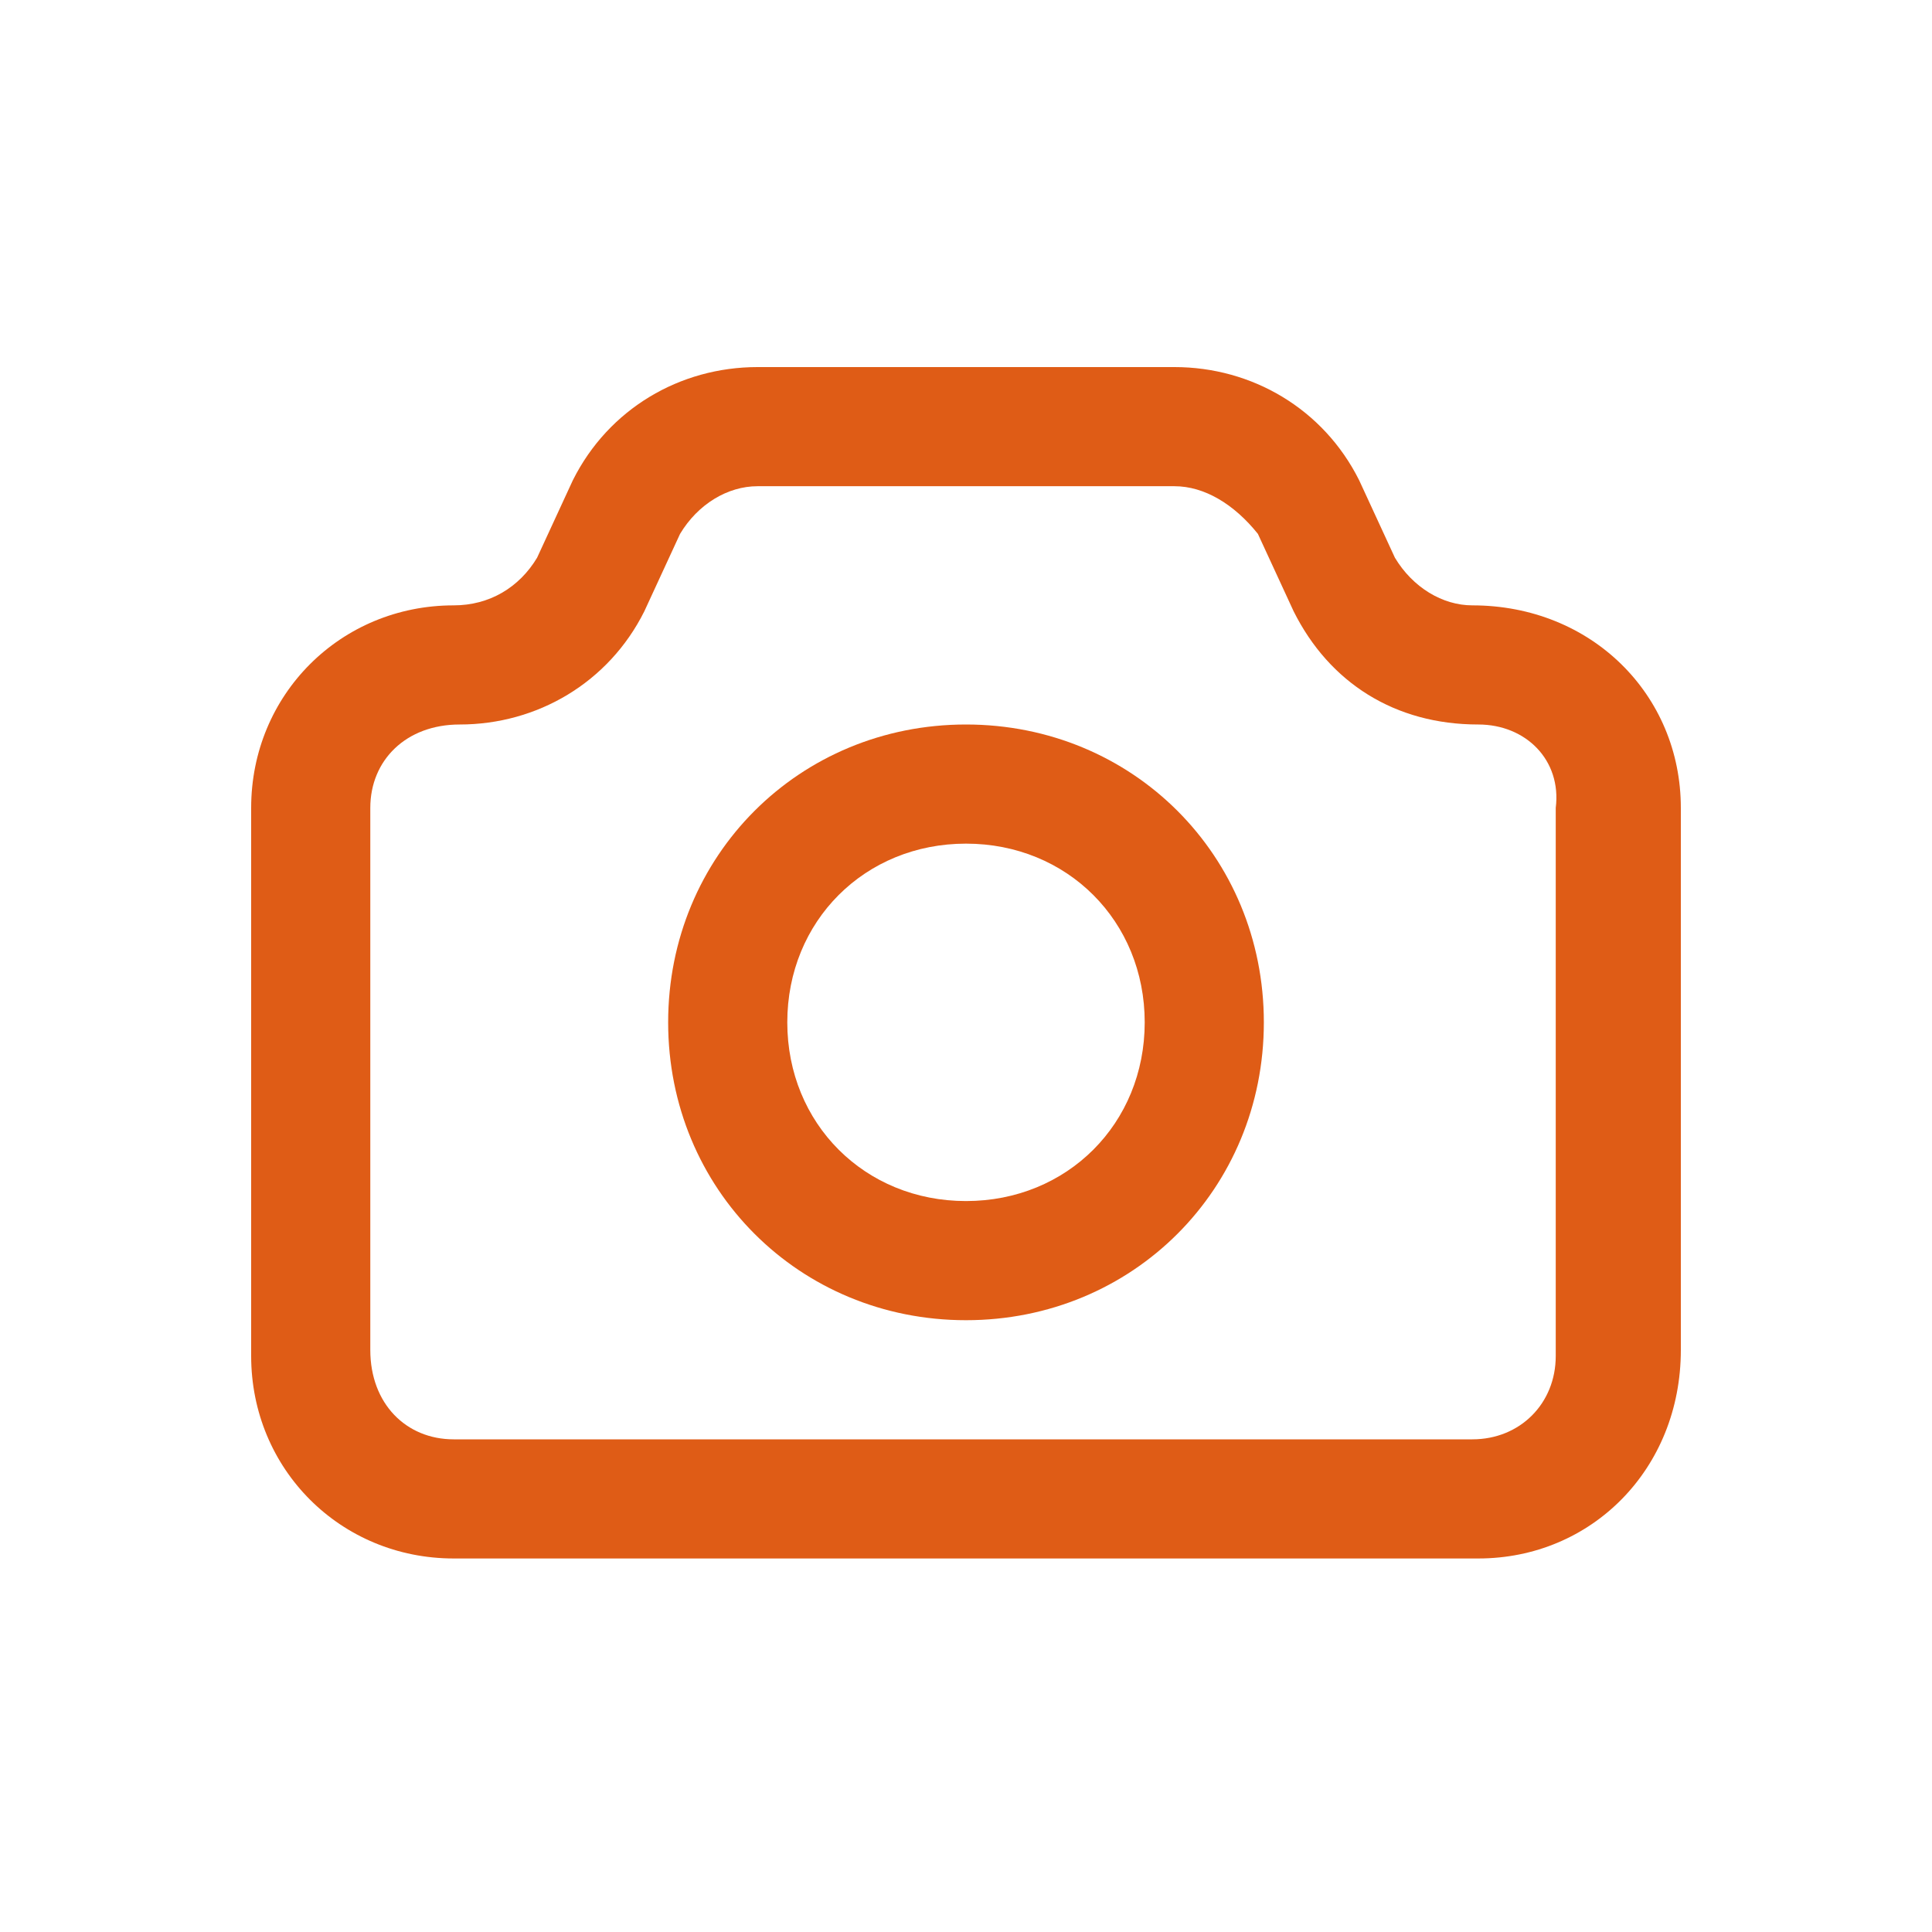
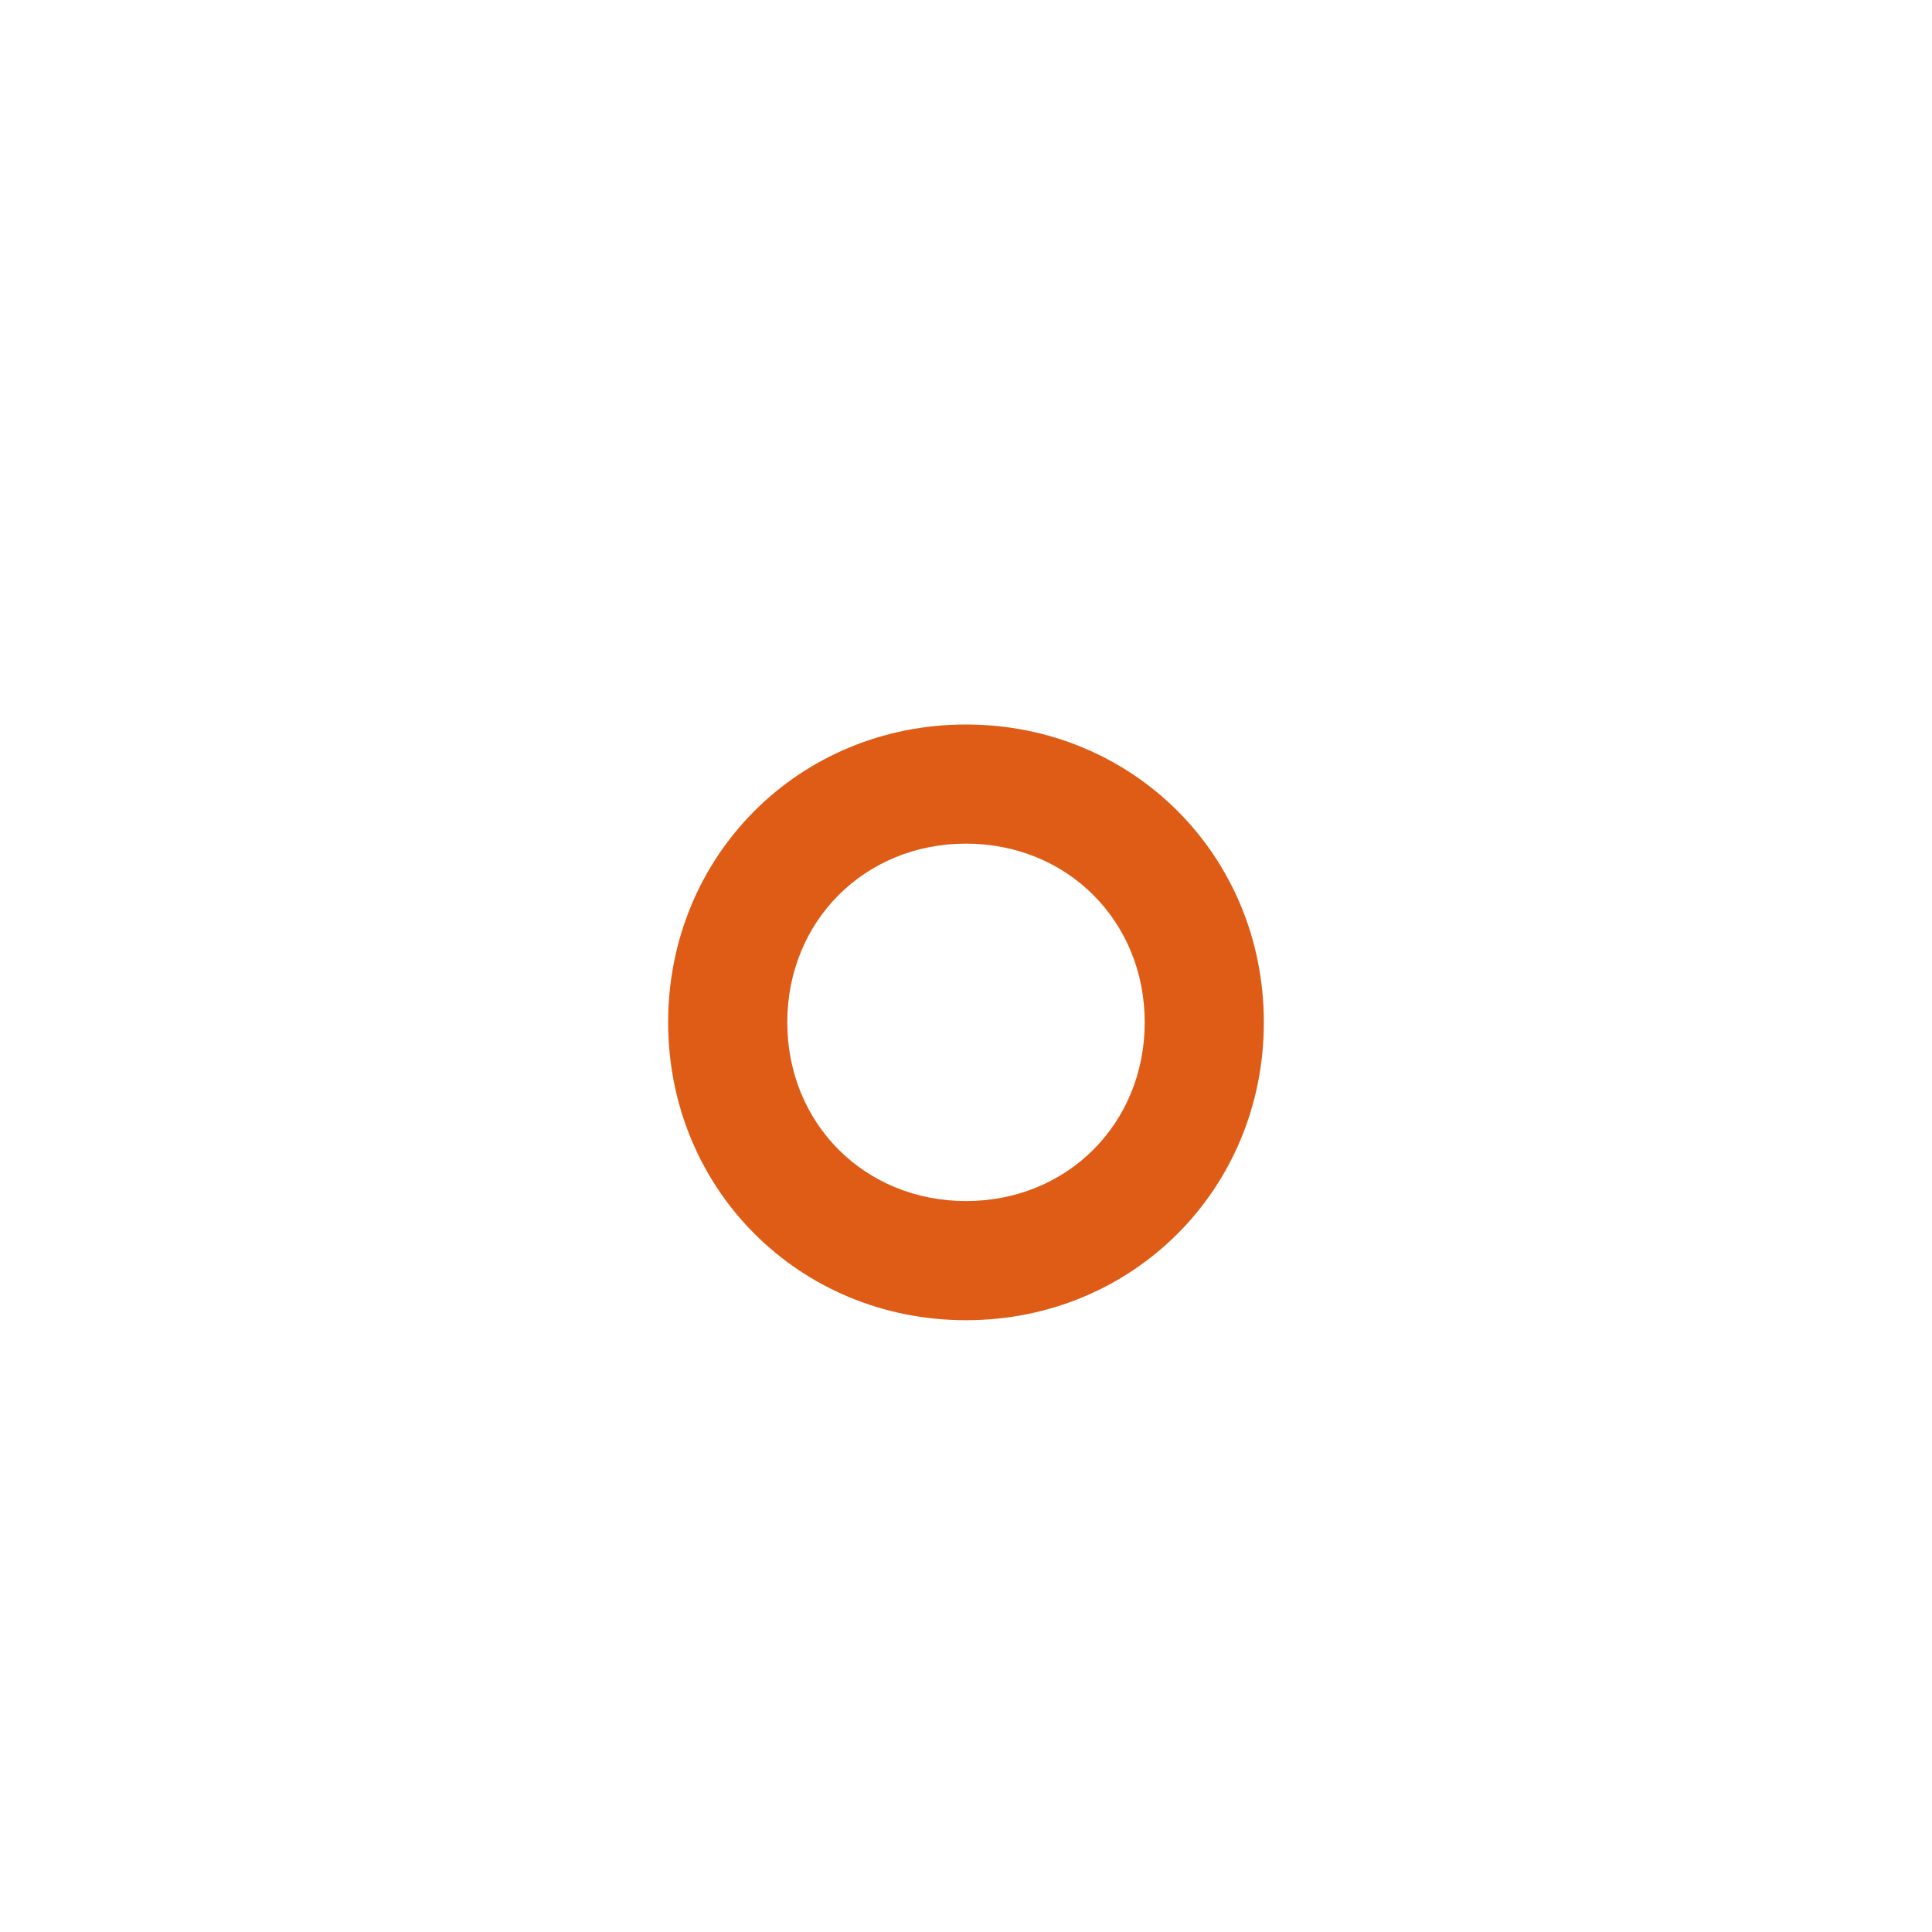
<svg xmlns="http://www.w3.org/2000/svg" width="200" height="200" viewBox="0 0 200 200" fill="none">
-   <path d="M153.033 161.333H46.967C35.25 161.333 26 152.083 26 140.367V83.633C26 71.917 35.25 62.667 46.967 62.667C50.667 62.667 53.75 60.817 55.6 57.733L59.3 49.717C63 42.317 70.4 38 78.417 38H121.583C129.6 38 137 42.317 140.7 49.717L144.4 57.733C146.25 60.817 149.333 62.667 152.417 62.667C164.75 62.667 174 71.917 174 83.633V139.75C174 152.083 164.75 161.333 153.033 161.333ZM78.417 50.333C75.333 50.333 72.25 52.183 70.4 55.267L66.7 63.283C63 70.683 55.6 75 47.583 75C42.033 75 38.333 78.7 38.333 83.633V139.75C38.333 145.3 42.033 149 46.967 149H152.417C157.35 149 161.05 145.3 161.05 140.367V83.633C161.667 78.7 157.967 75 153.033 75C144.4 75 137.617 70.683 133.917 63.283L130.217 55.267C127.75 52.183 124.667 50.333 121.583 50.333H78.417Z" fill="#DF5C16" />
  <path d="M100 136.667C82.733 136.667 69.167 123.1 69.167 105.833C69.167 88.567 82.733 75 100 75C117.267 75 130.833 88.567 130.833 105.833C130.833 123.1 117.267 136.667 100 136.667ZM100 87.333C89.517 87.333 81.5 95.35 81.5 105.833C81.5 116.317 89.517 124.333 100 124.333C110.483 124.333 118.5 116.317 118.5 105.833C118.5 95.35 110.483 87.333 100 87.333Z" fill="#DF5C16" />
</svg>